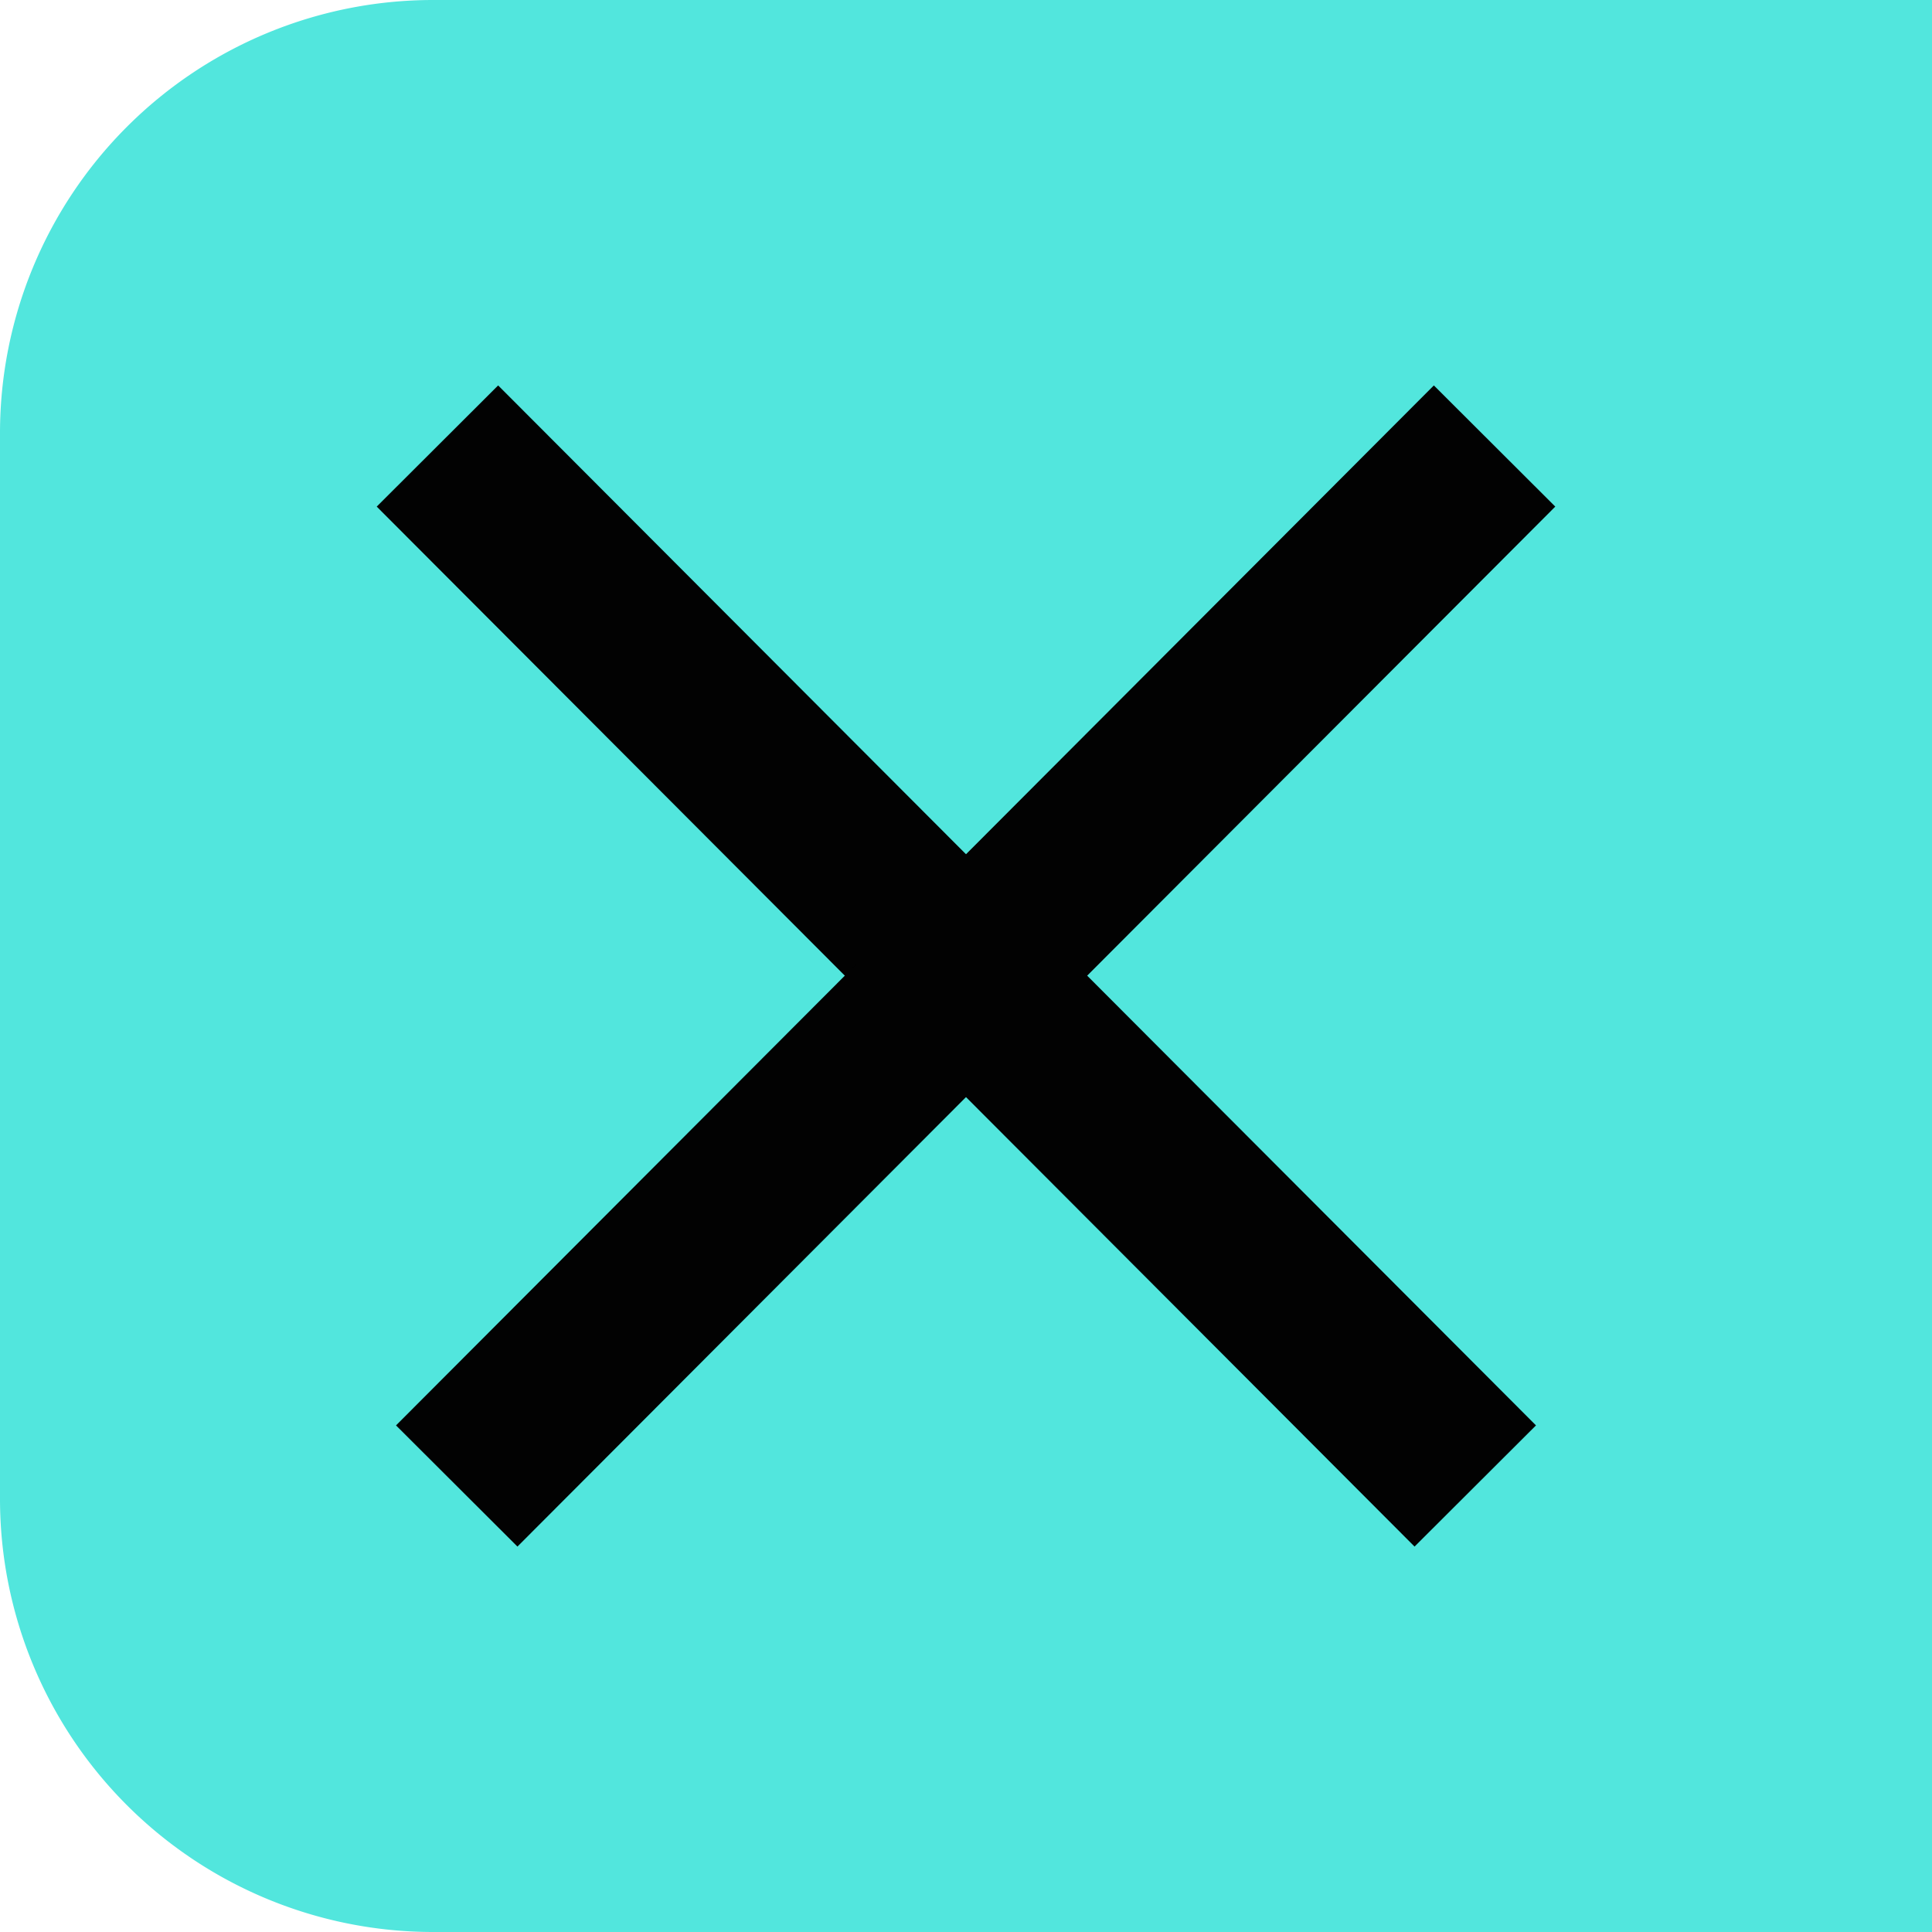
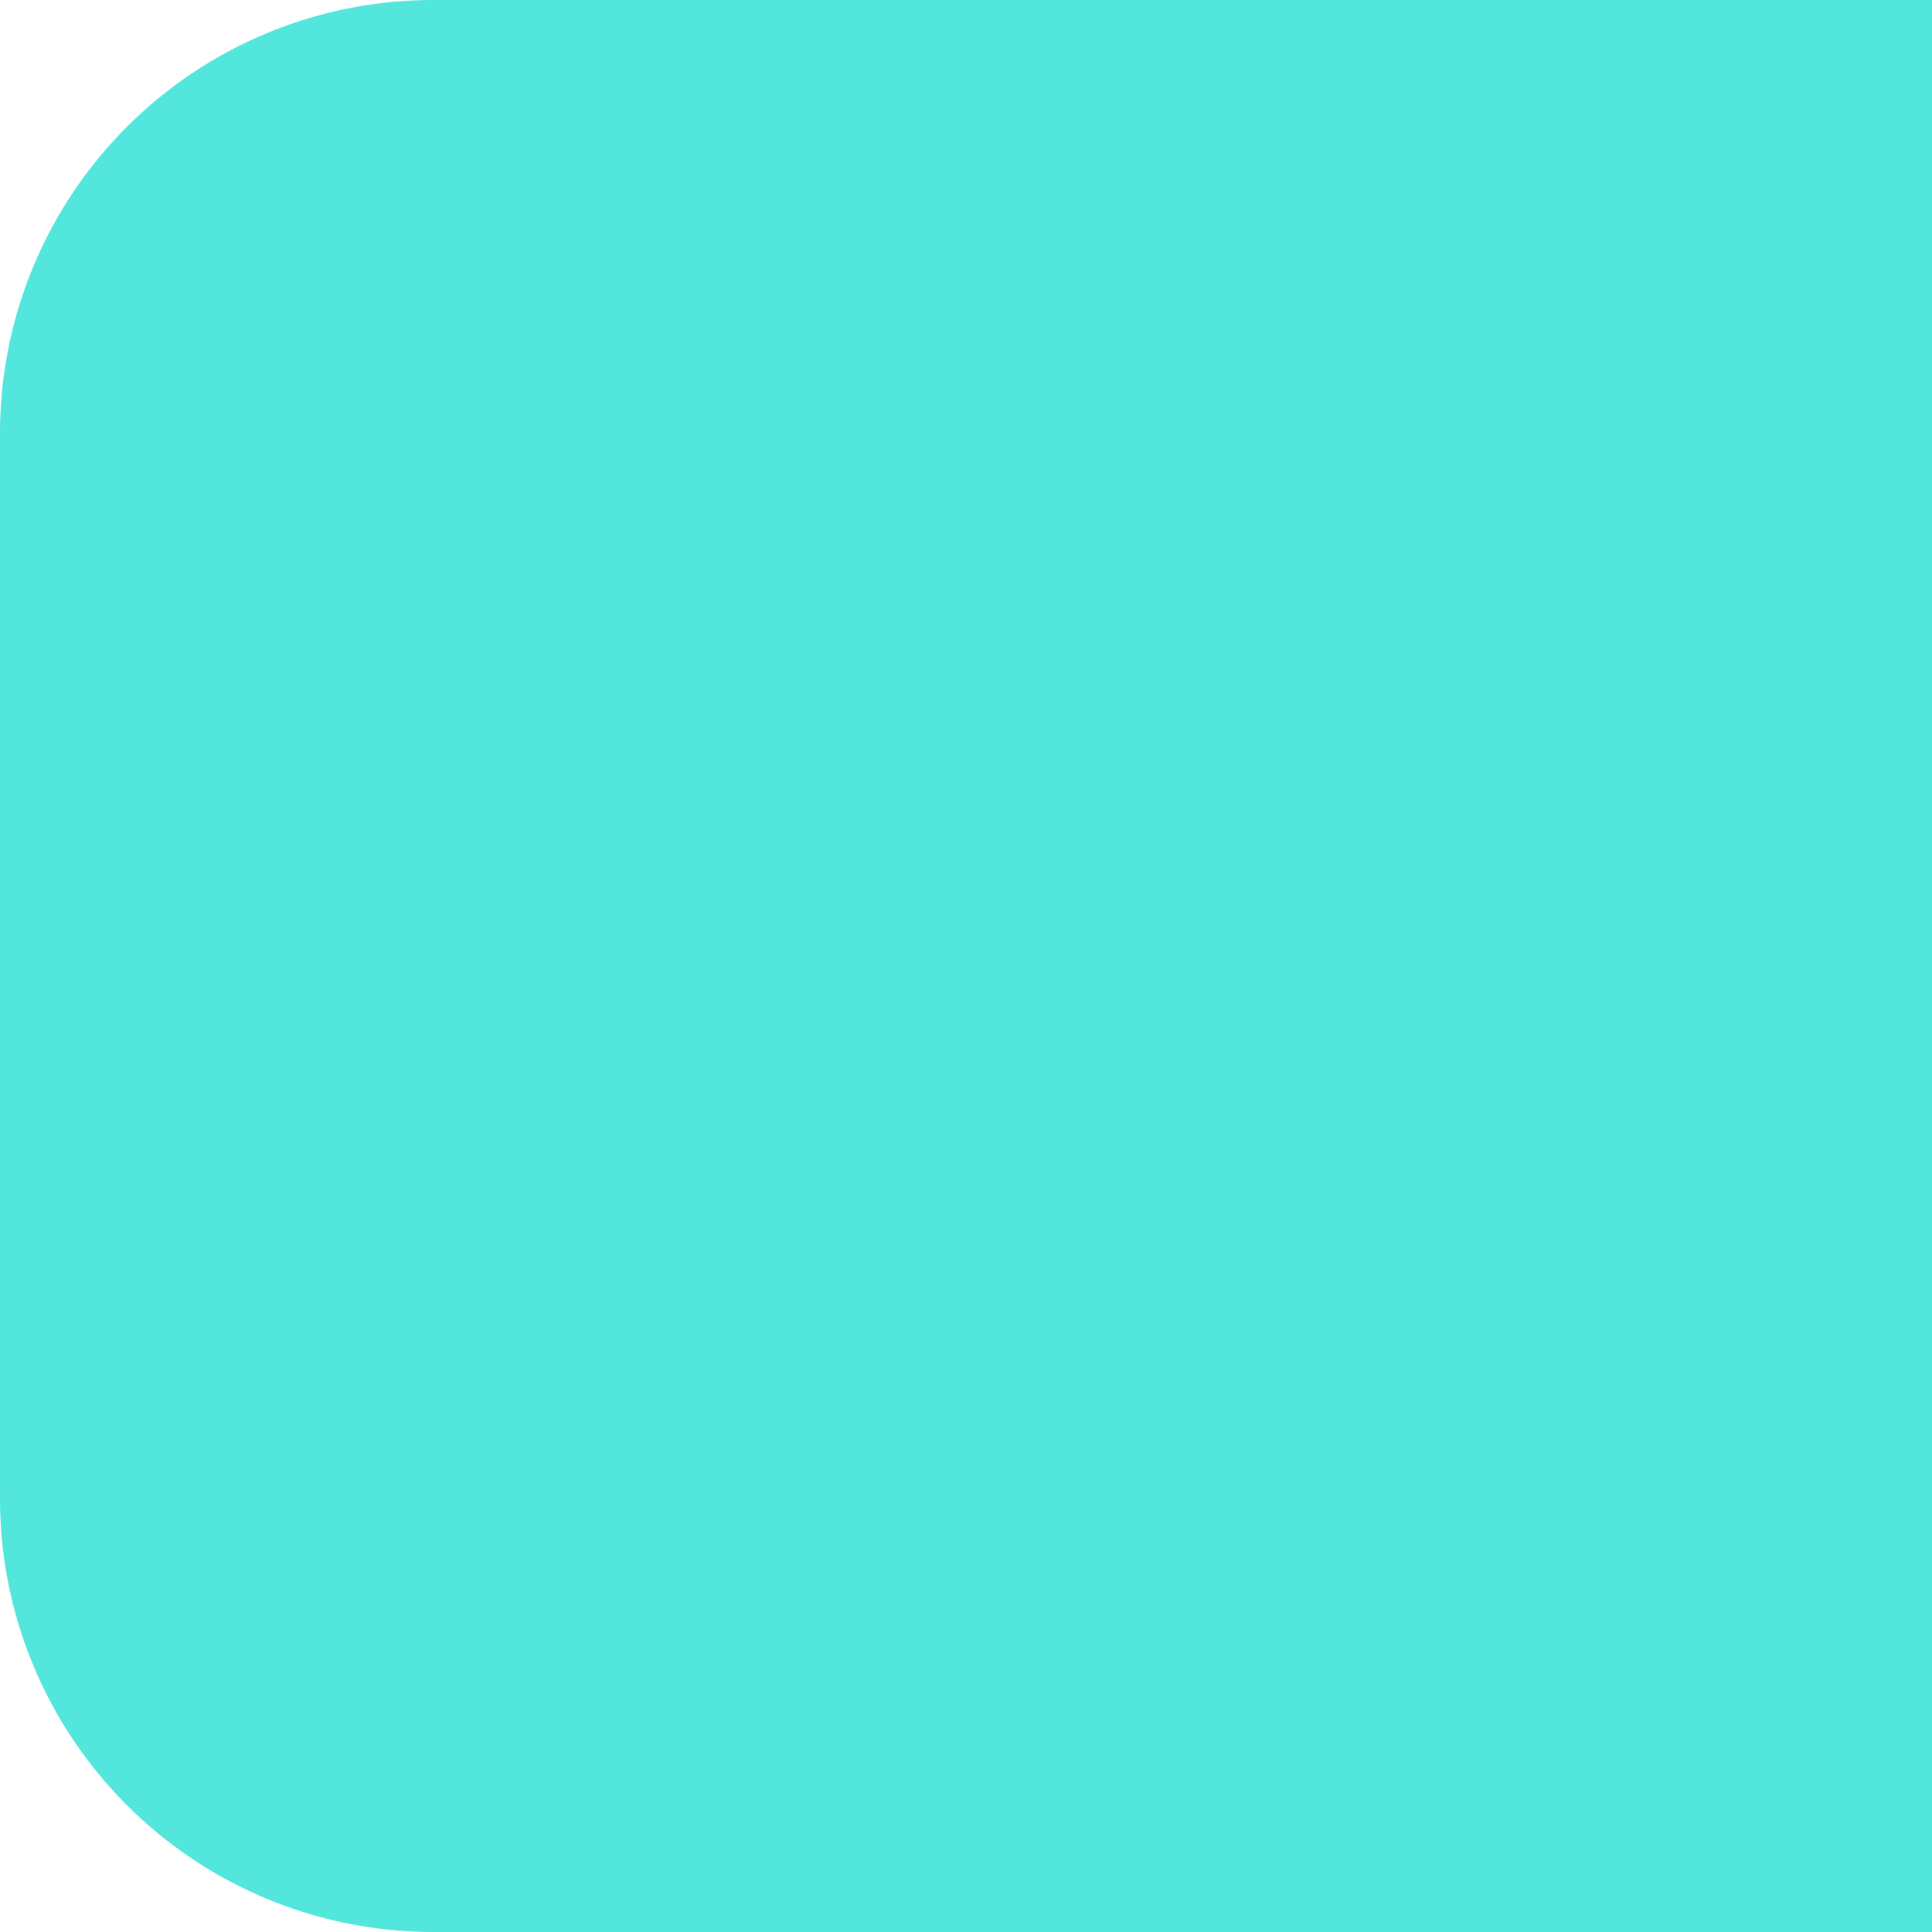
<svg xmlns="http://www.w3.org/2000/svg" id="Capa_1" data-name="Capa 1" viewBox="0 0 90.1 90.1">
  <title>close</title>
  <path d="M20.2,0H90.1a0,0,0,0,1,0,0V90.1a0,0,0,0,1,0,0H20.2A20.2,20.2,0,0,1,0,69.9V20.2A20.2,20.2,0,0,1,20.2,0Z" style="fill: #52e6dd" />
-   <line x1="20.4" y1="20.8" x2="68.8" y2="69.3" style="fill: none;stroke: #020202;stroke-miterlimit: 10;stroke-width: 8px" />
-   <line x1="69.7" y1="20.8" x2="21.3" y2="69.3" style="fill: none;stroke: #020202;stroke-miterlimit: 10;stroke-width: 8px" />
</svg>